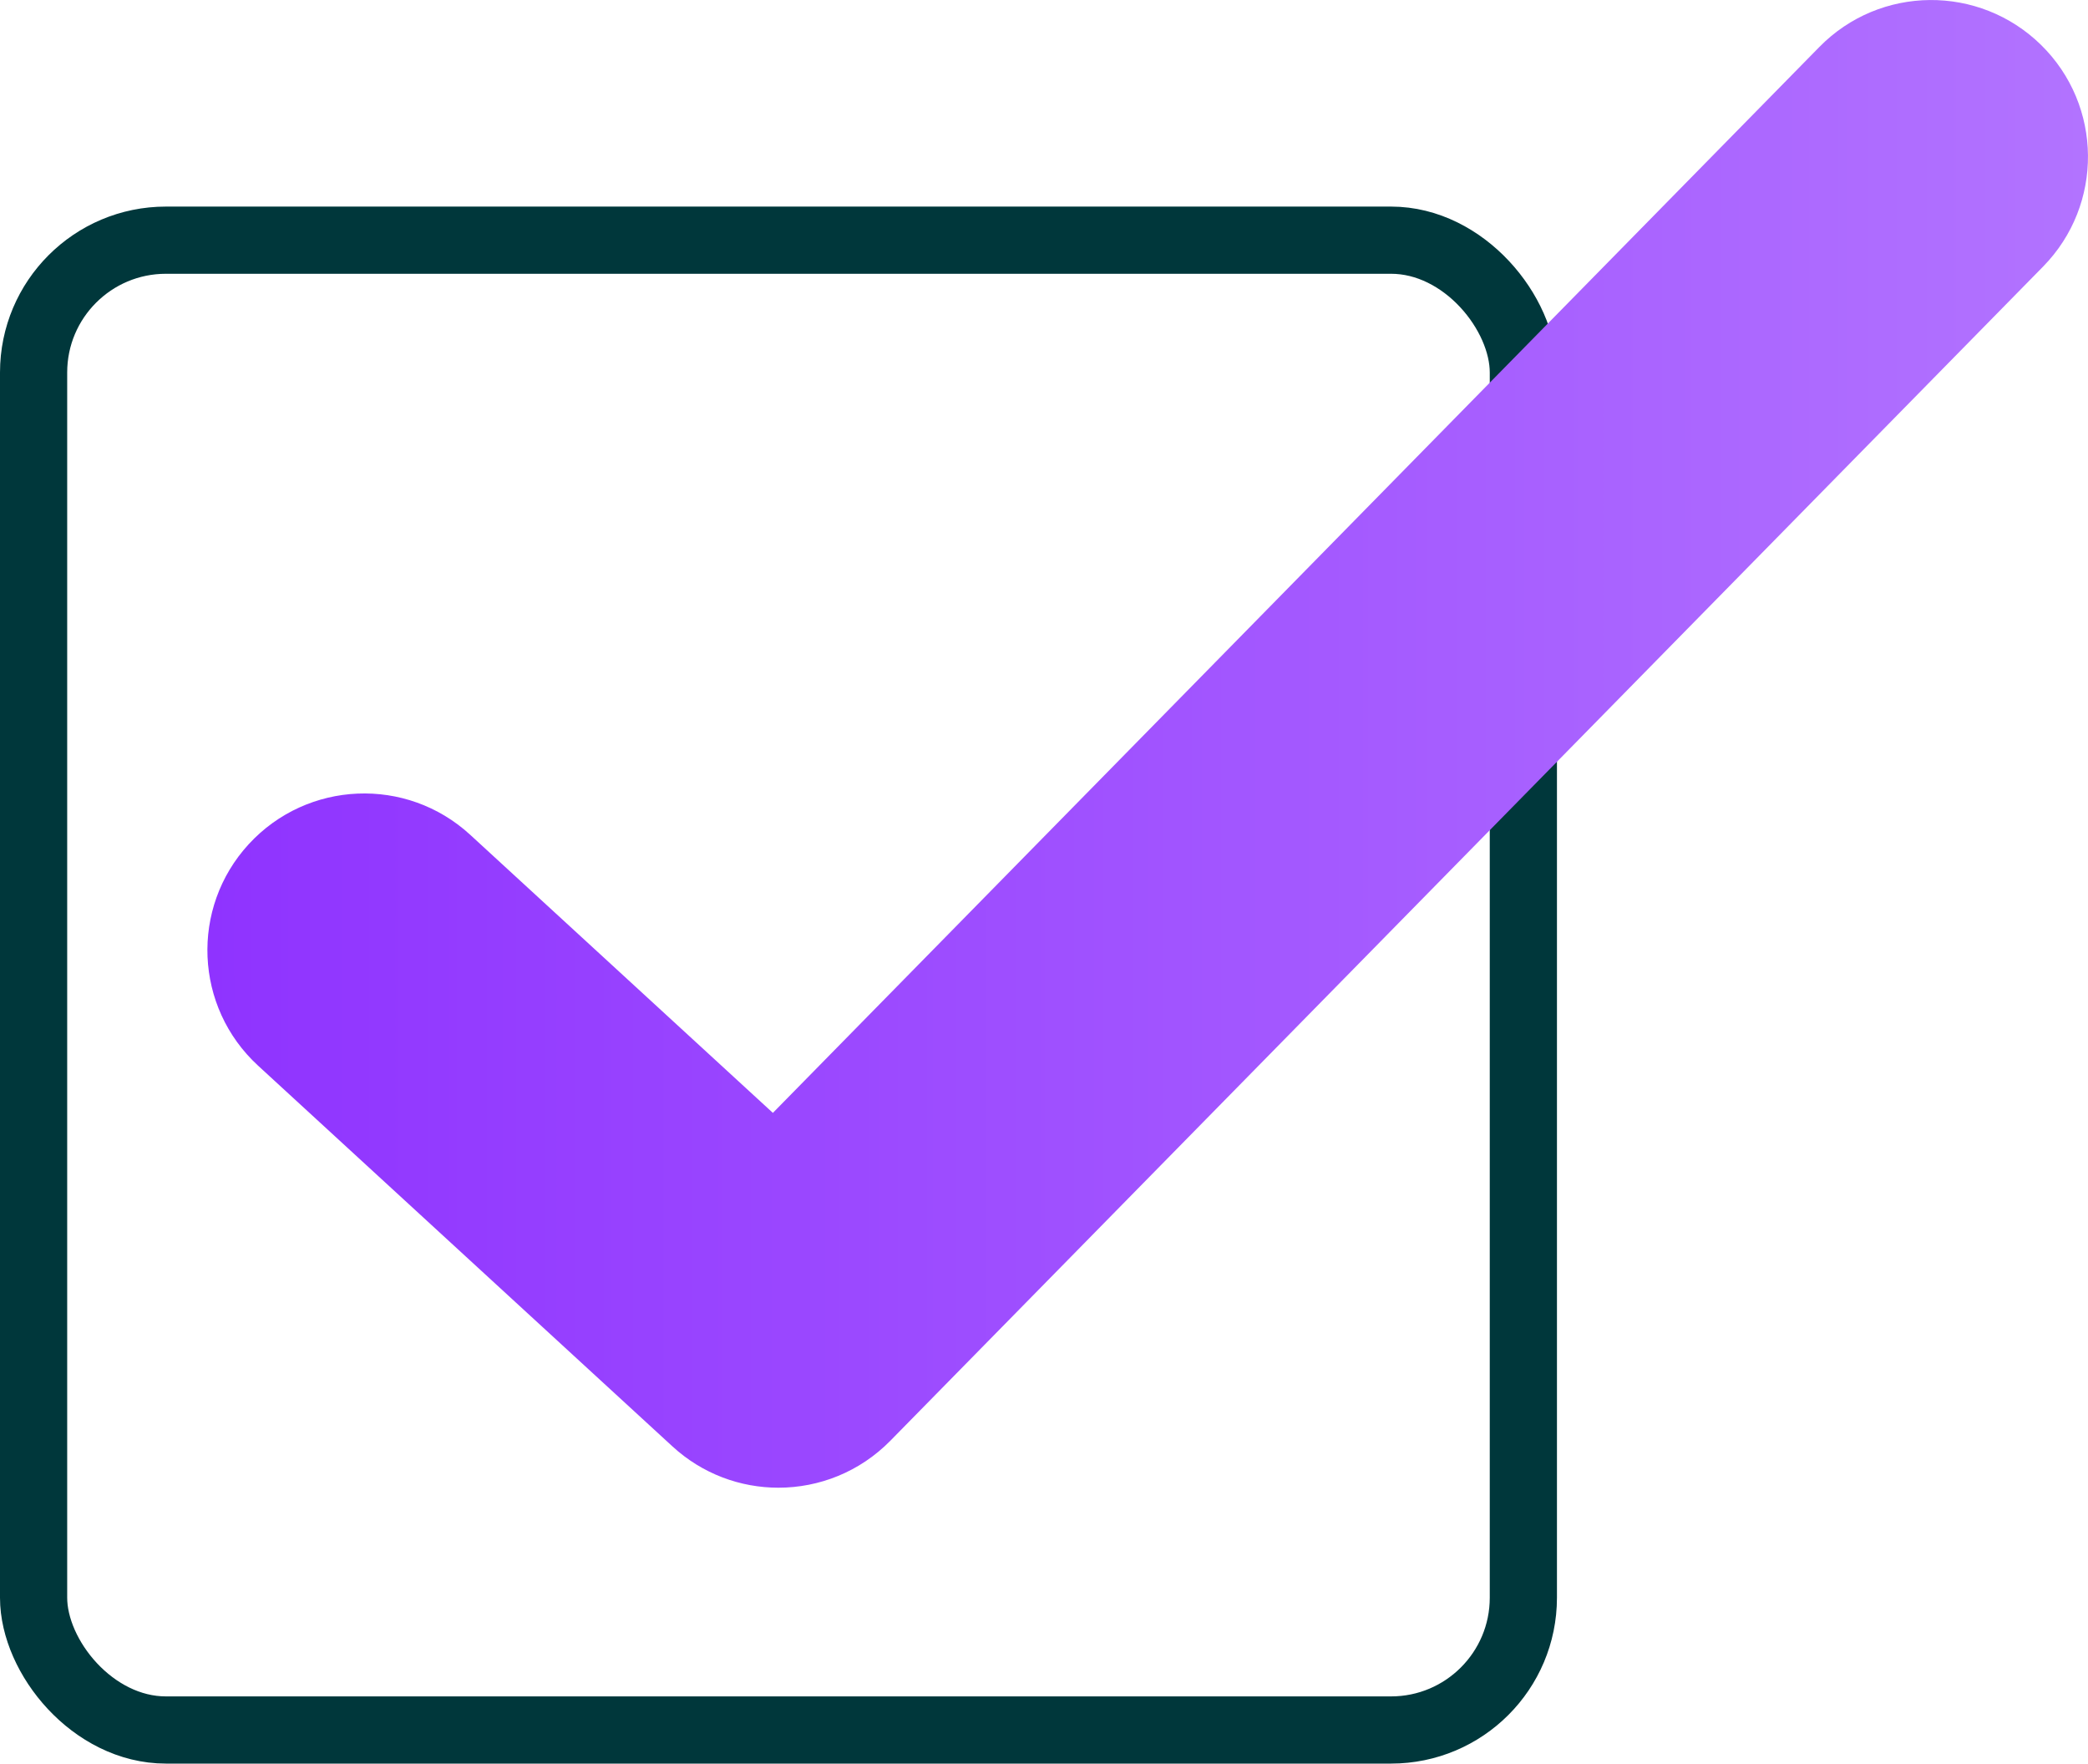
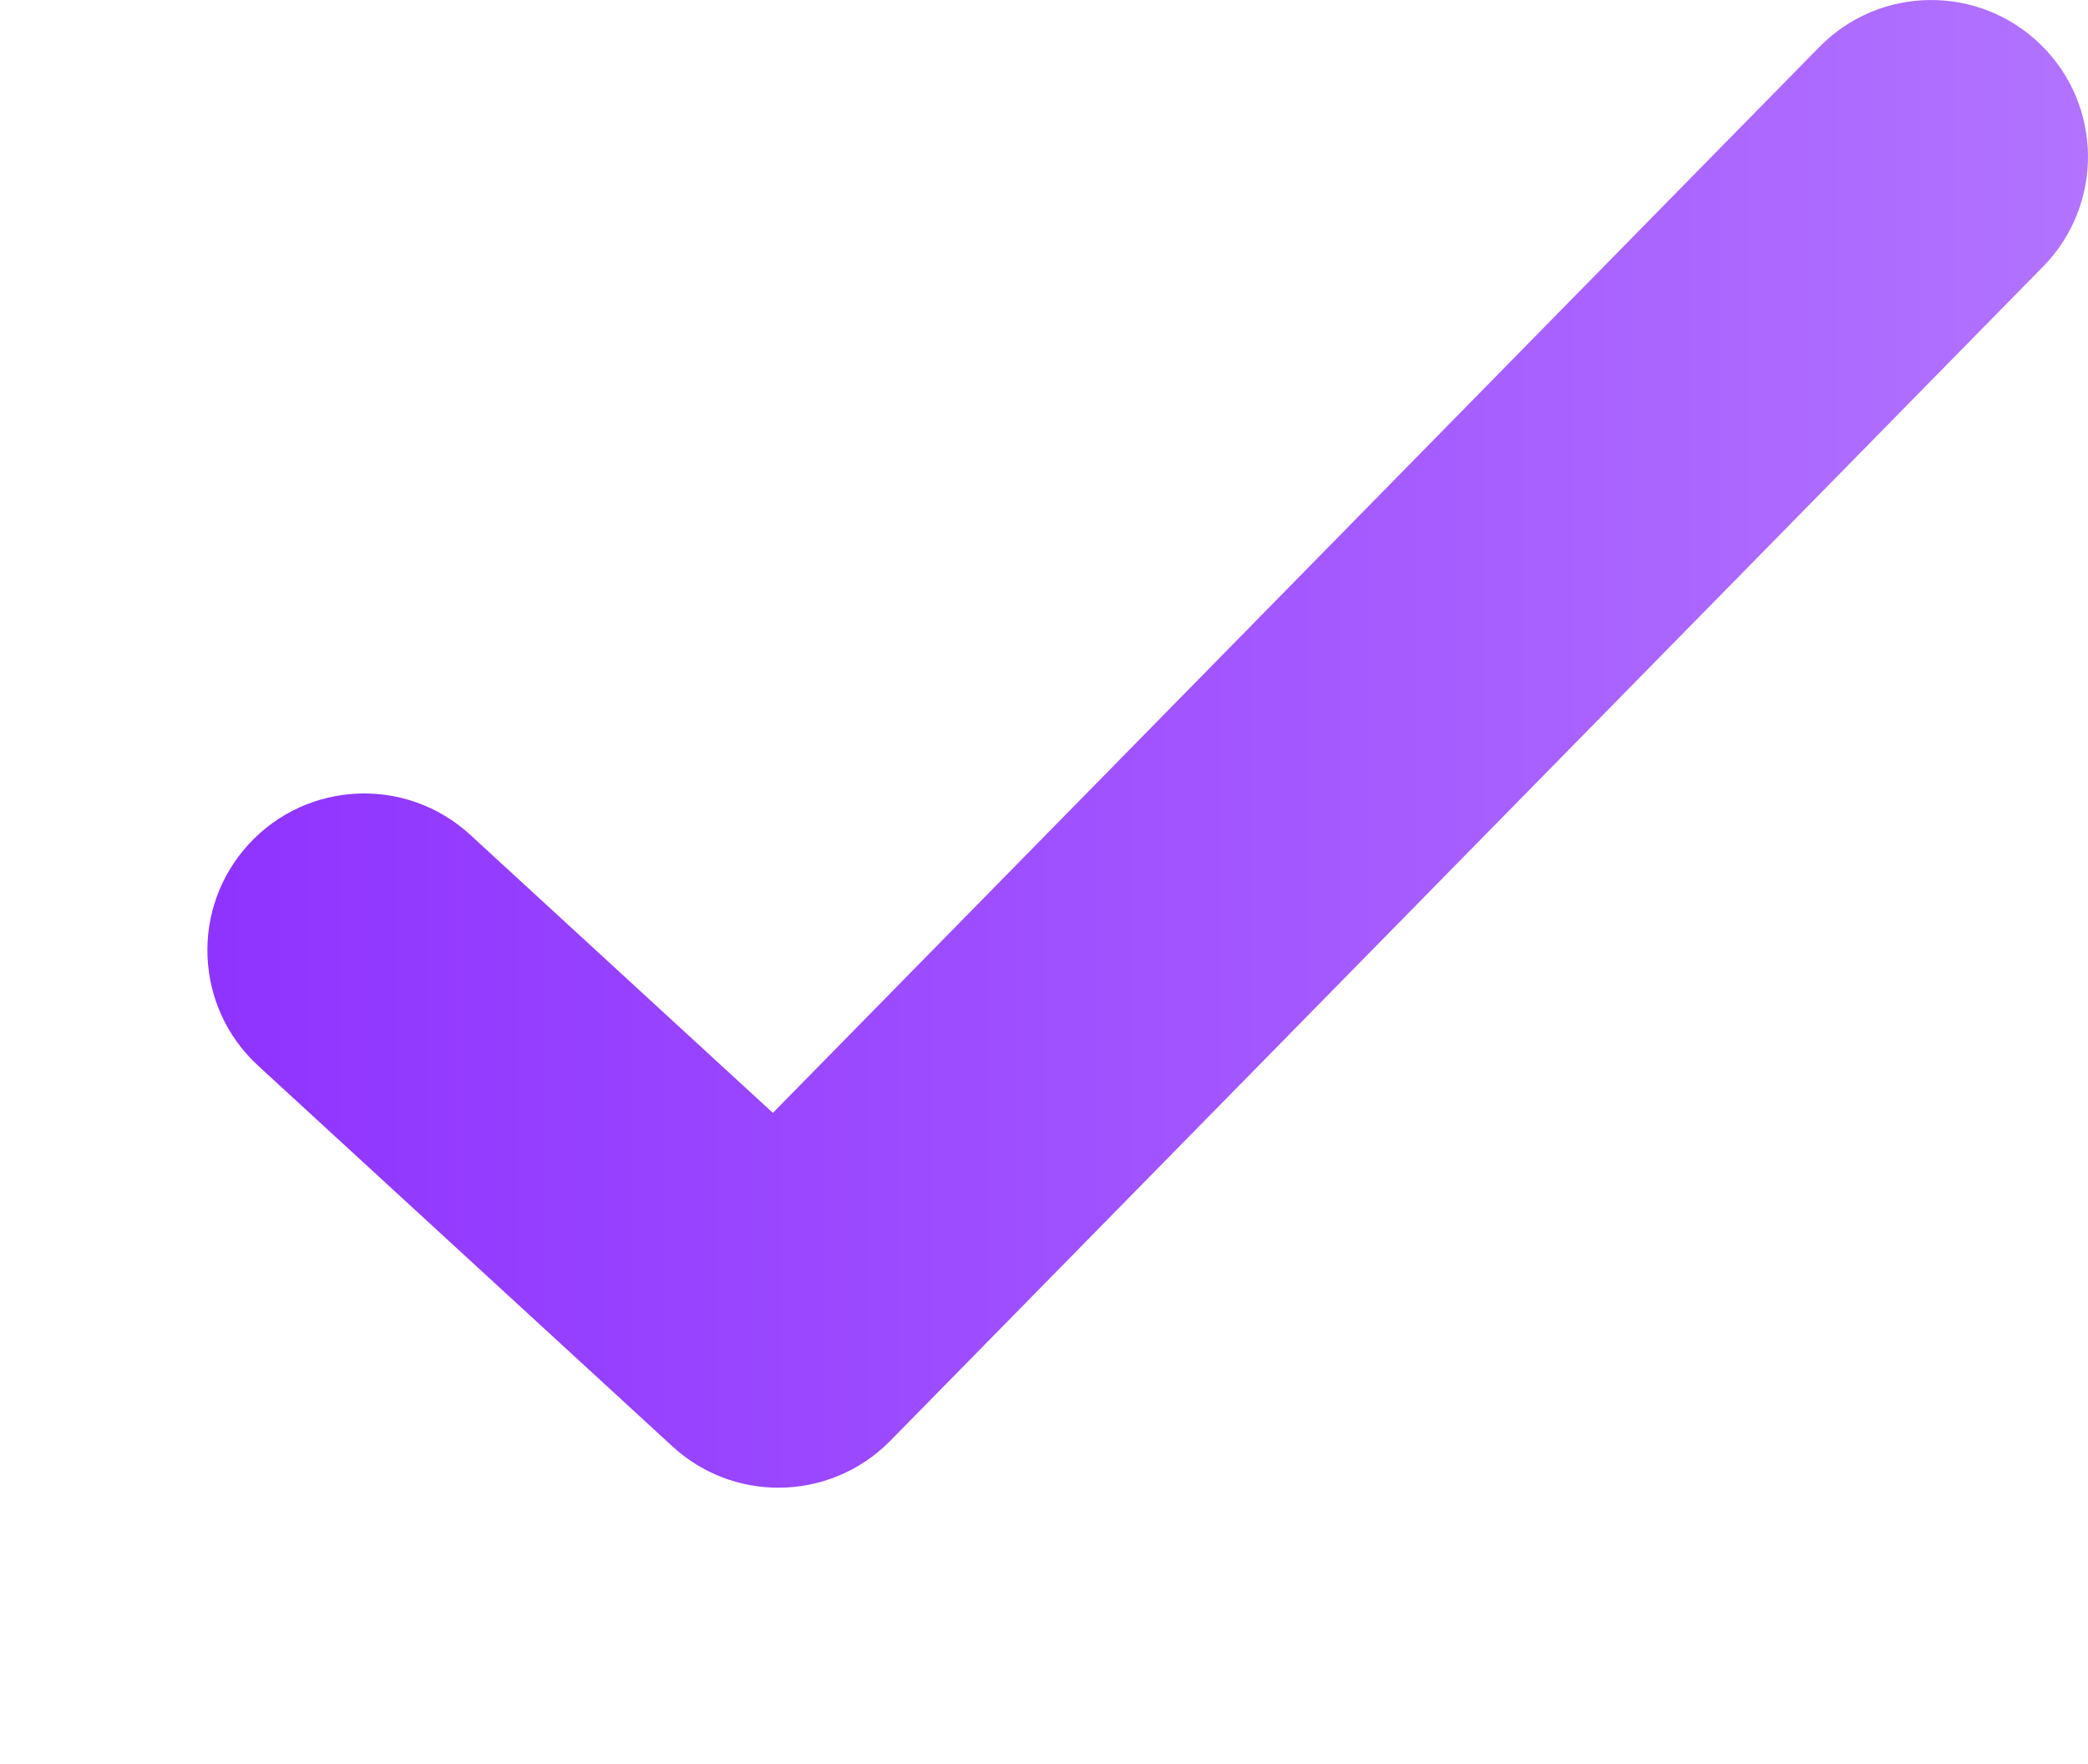
<svg xmlns="http://www.w3.org/2000/svg" id="Layer_2" data-name="Layer 2" viewBox="0 0 46.616 39.372">
  <defs>
    <style>
      .cls-1 {
        fill: url(#linear-gradient);
      }

      .cls-2 {
        fill: none;
        stroke: #00373b;
        stroke-linecap: round;
        stroke-linejoin: round;
        stroke-width: 1.5px;
      }
    </style>
    <linearGradient id="linear-gradient" x1="4.63" y1="16.606" x2="46.616" y2="16.606" gradientUnits="userSpaceOnUse">
      <stop offset="0" stop-color="#8f33ff" />
      <stop offset="1" stop-color="#b273ff" />
    </linearGradient>
  </defs>
  <g id="Layer_1-2" data-name="Layer 1">
    <g>
-       <rect class="cls-2" x=".75" y="5.362" width="33.26" height="33.26" rx="2.954" ry="2.954" />
      <path class="cls-1" d="m17.379,33.213c-.847,0-1.696-.306-2.367-.923l-9.25-8.499c-1.423-1.308-1.517-3.521-.209-4.945,1.31-1.423,3.521-1.518,4.945-.209l6.757,6.208L40.619,1.048c1.354-1.38,3.569-1.398,4.949-.045,1.379,1.354,1.399,3.569.045,4.949l-25.736,26.213c-.684.696-1.59,1.048-2.498,1.048Z" />
    </g>
  </g>
</svg>